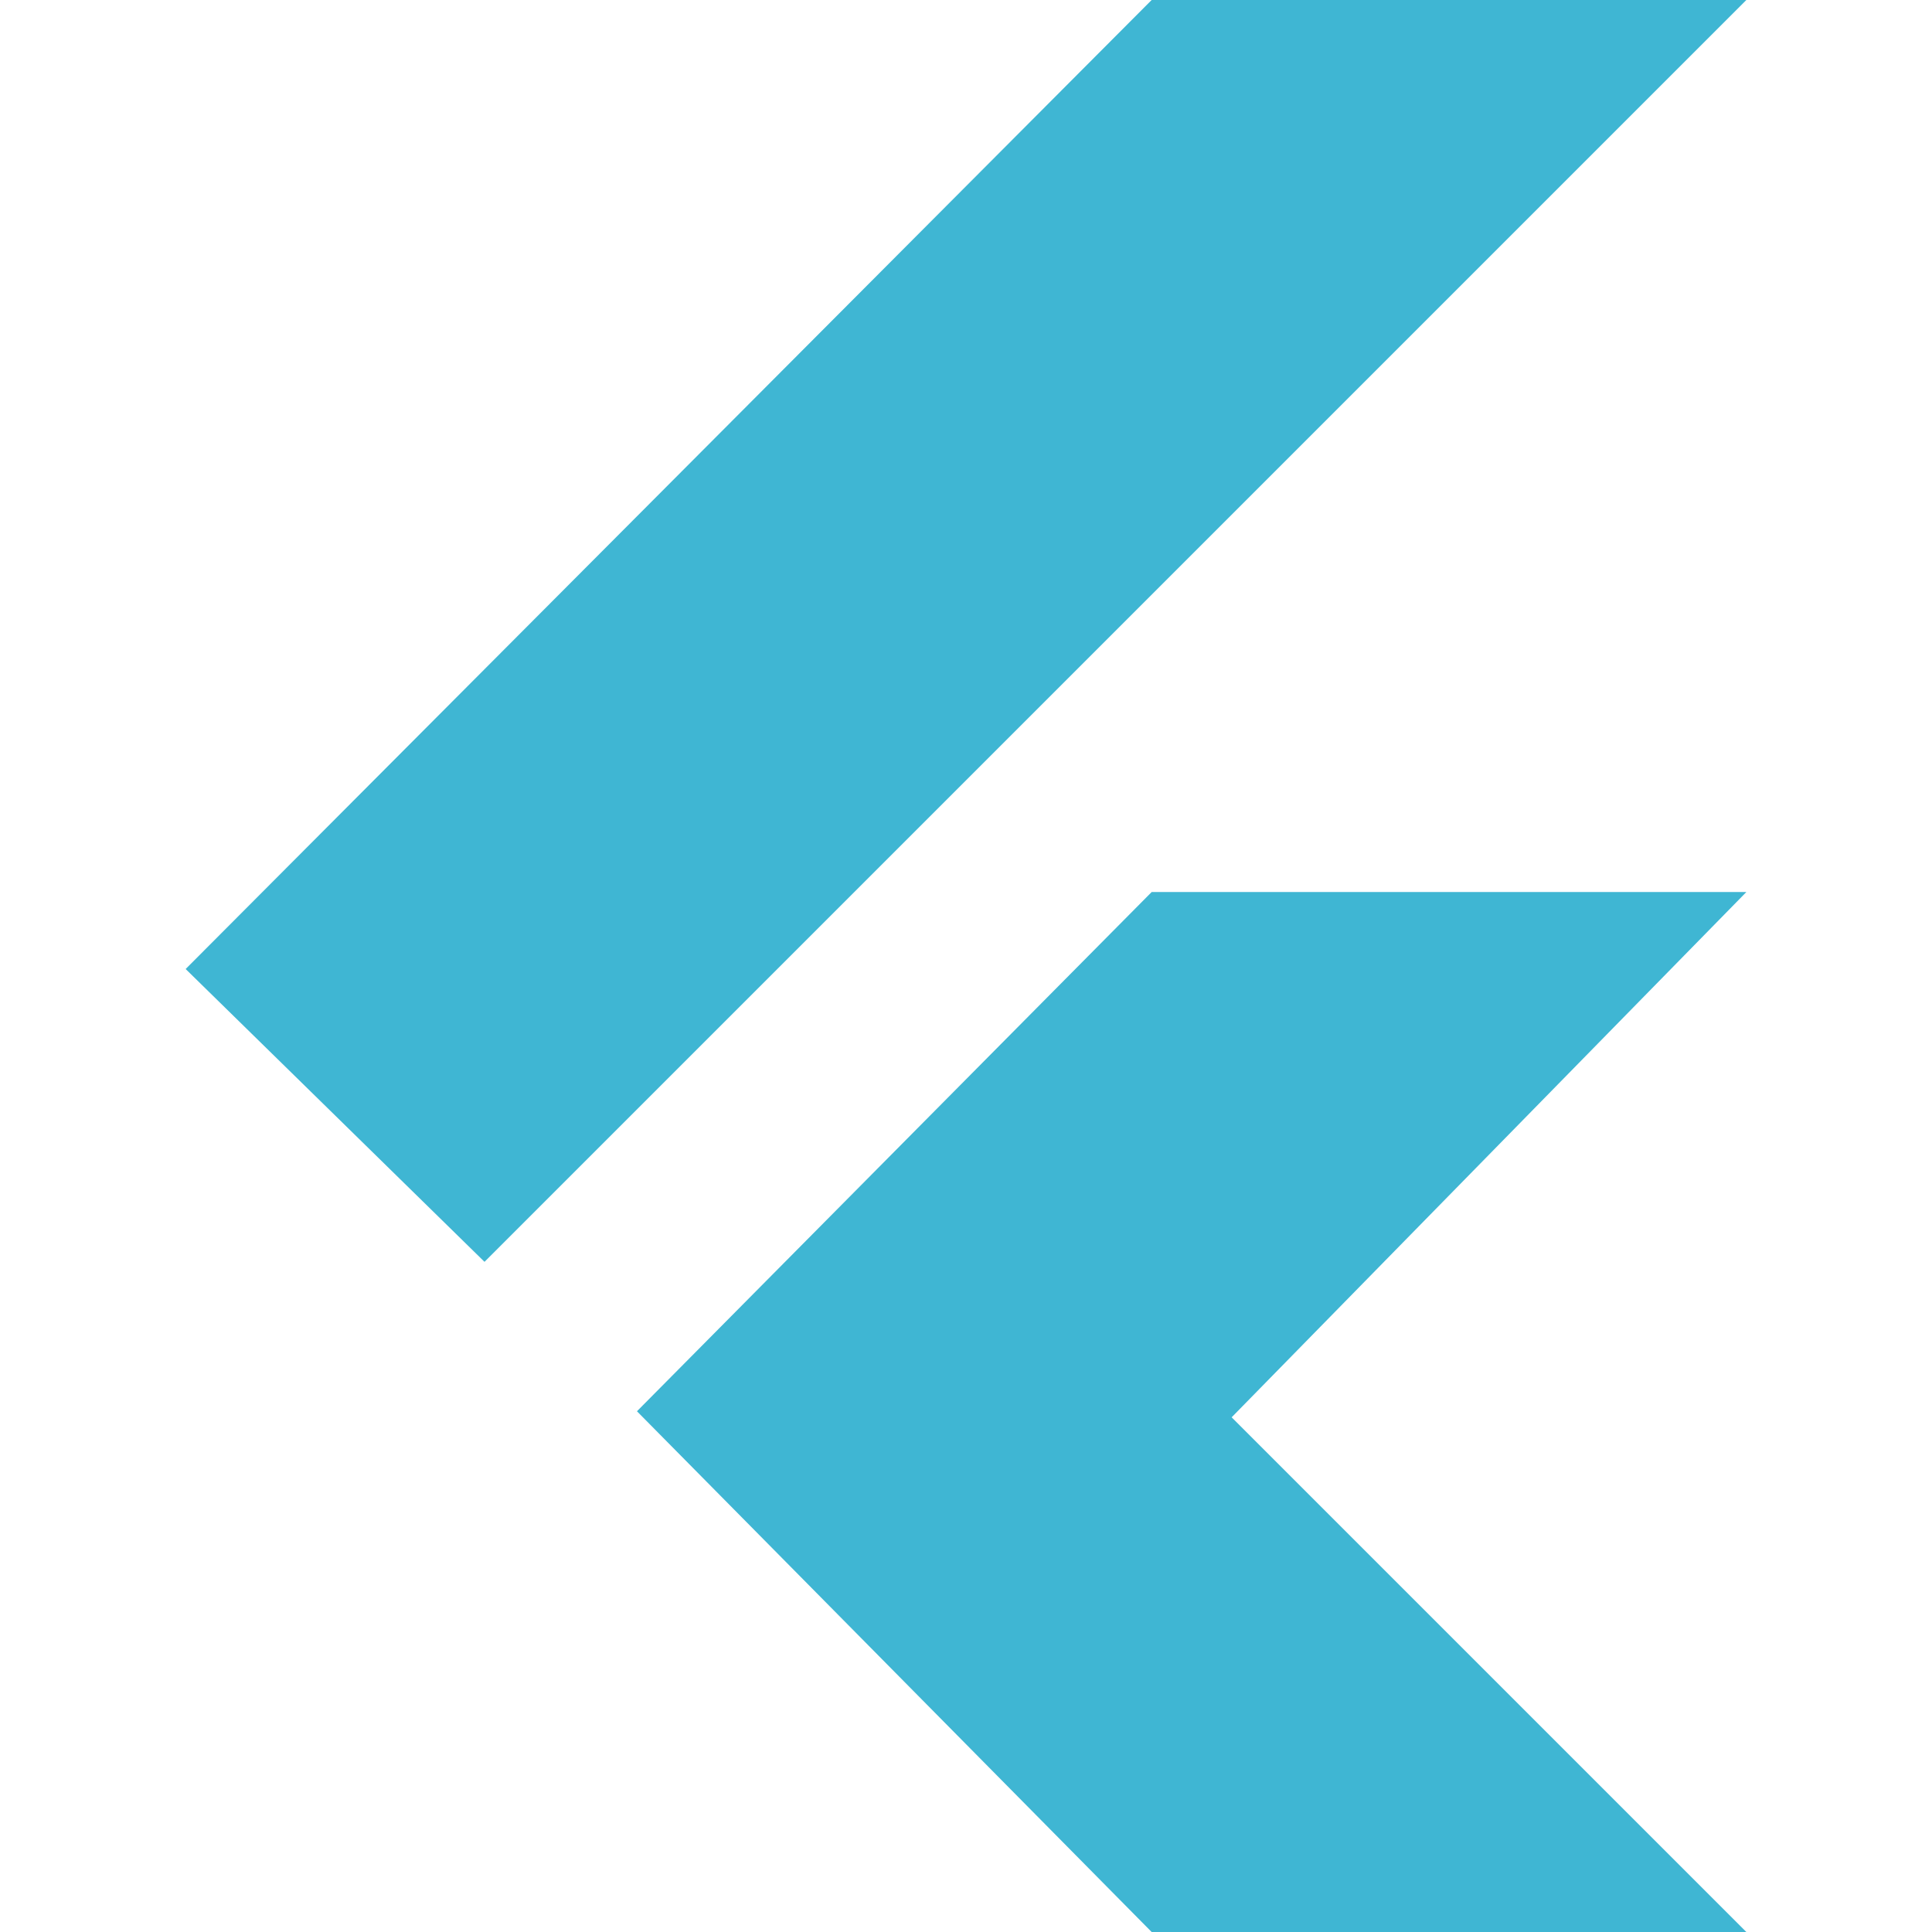
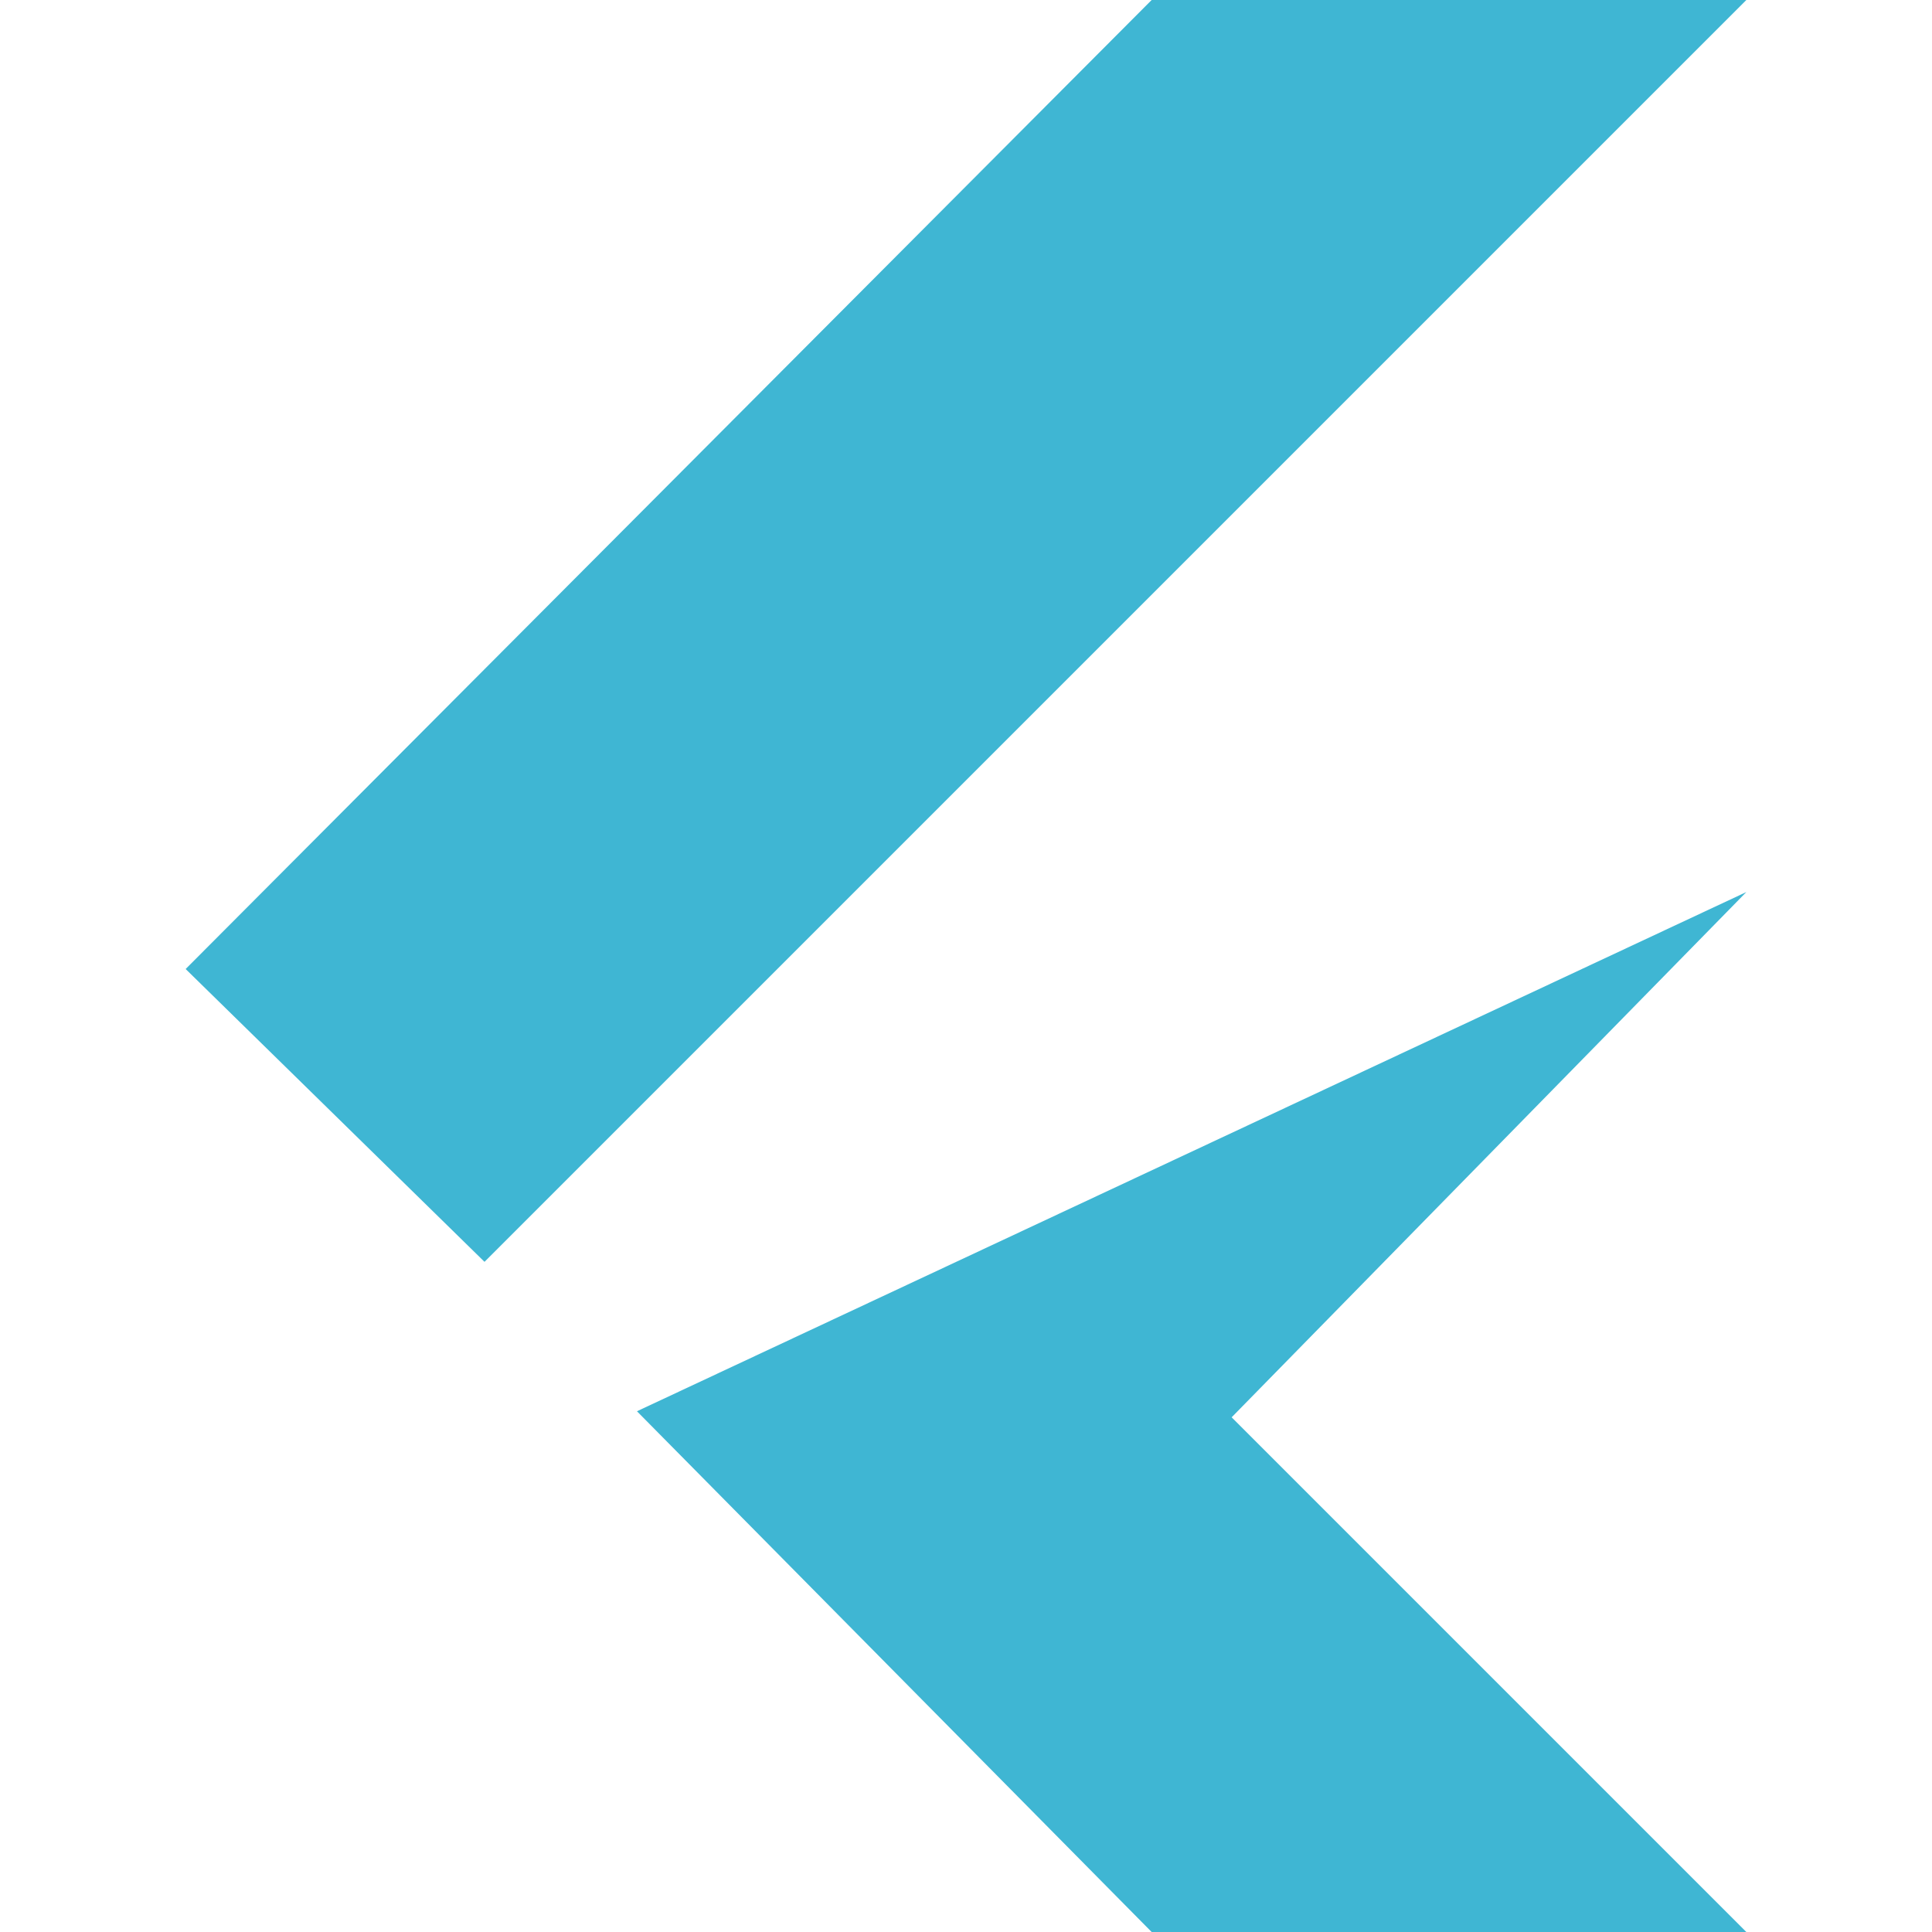
<svg xmlns="http://www.w3.org/2000/svg" width="128" height="128" viewBox="0 0 128 128" fill="none">
-   <path d="M12.3 64.2L76.3 0H115.7L32.1 83.6L12.3 64.2ZM76.3 128H115.7L81.6 93.9L115.7 59.1H76.3L42.2 93.5L76.3 128Z" fill="#3FB6D3" />
+   <path d="M12.3 64.2L76.3 0H115.7L32.1 83.6L12.3 64.2ZM76.3 128H115.7L81.6 93.9L115.7 59.1L42.2 93.5L76.3 128Z" fill="#3FB6D3" />
</svg>